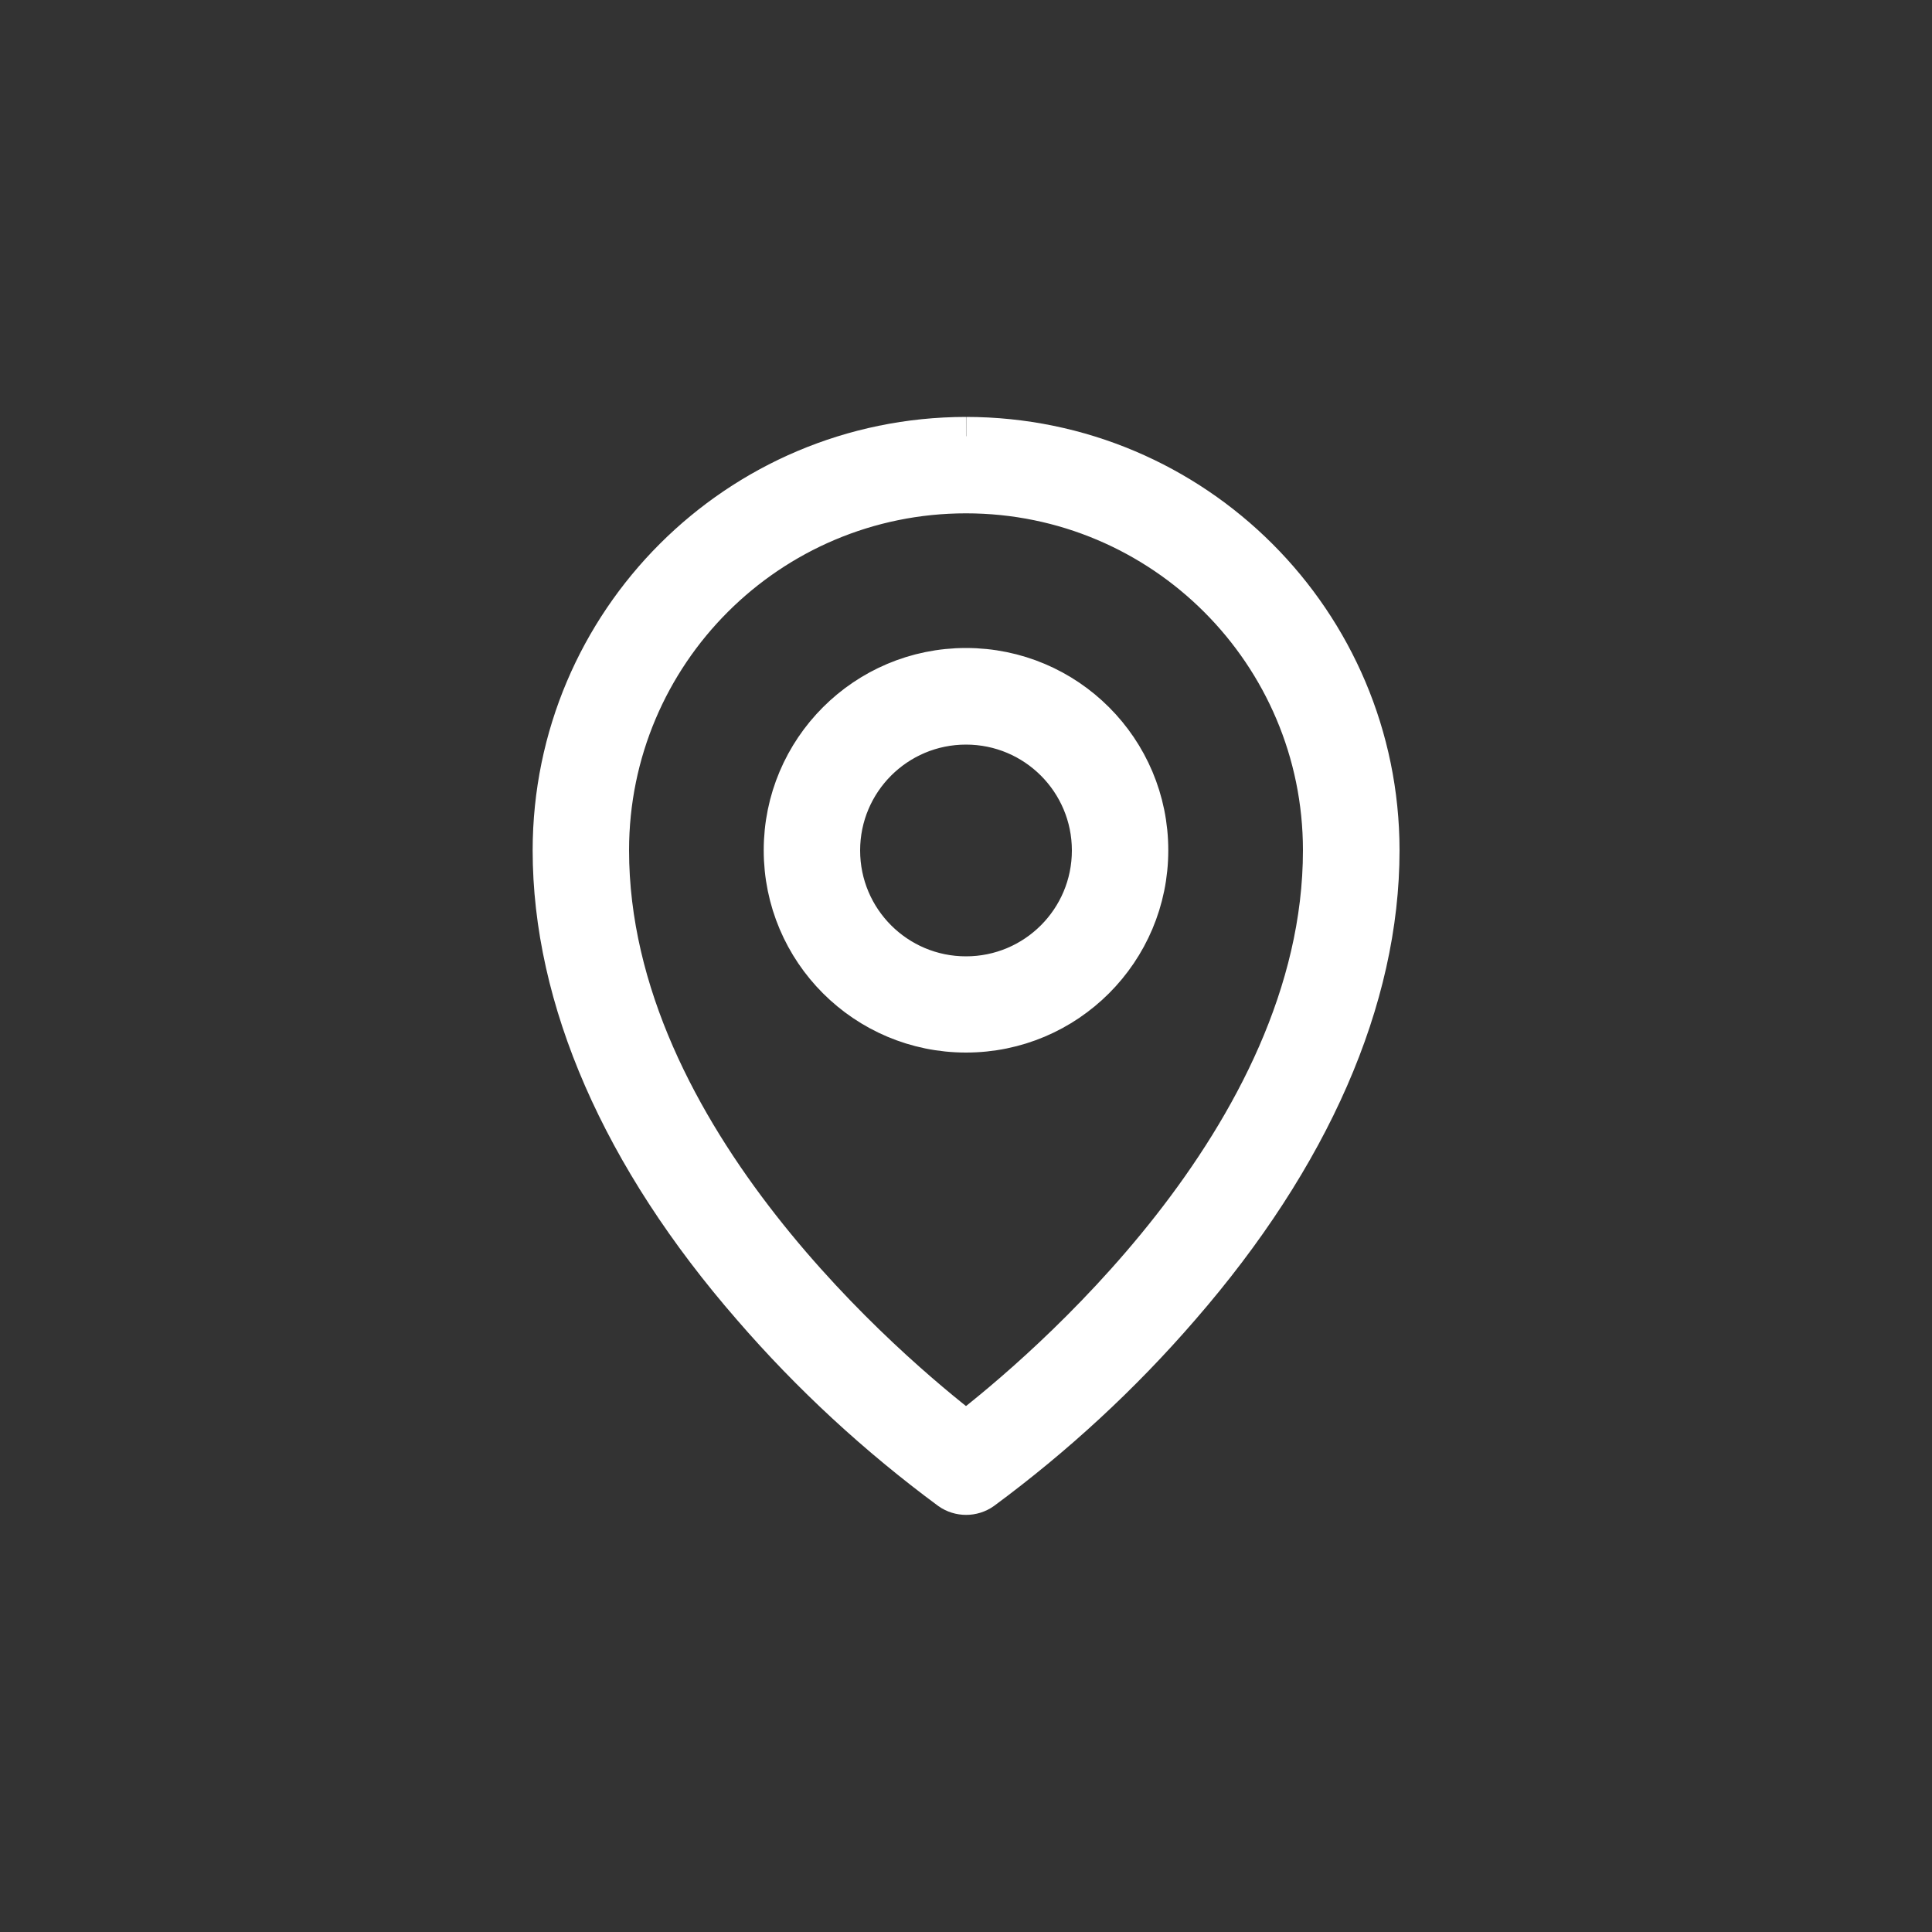
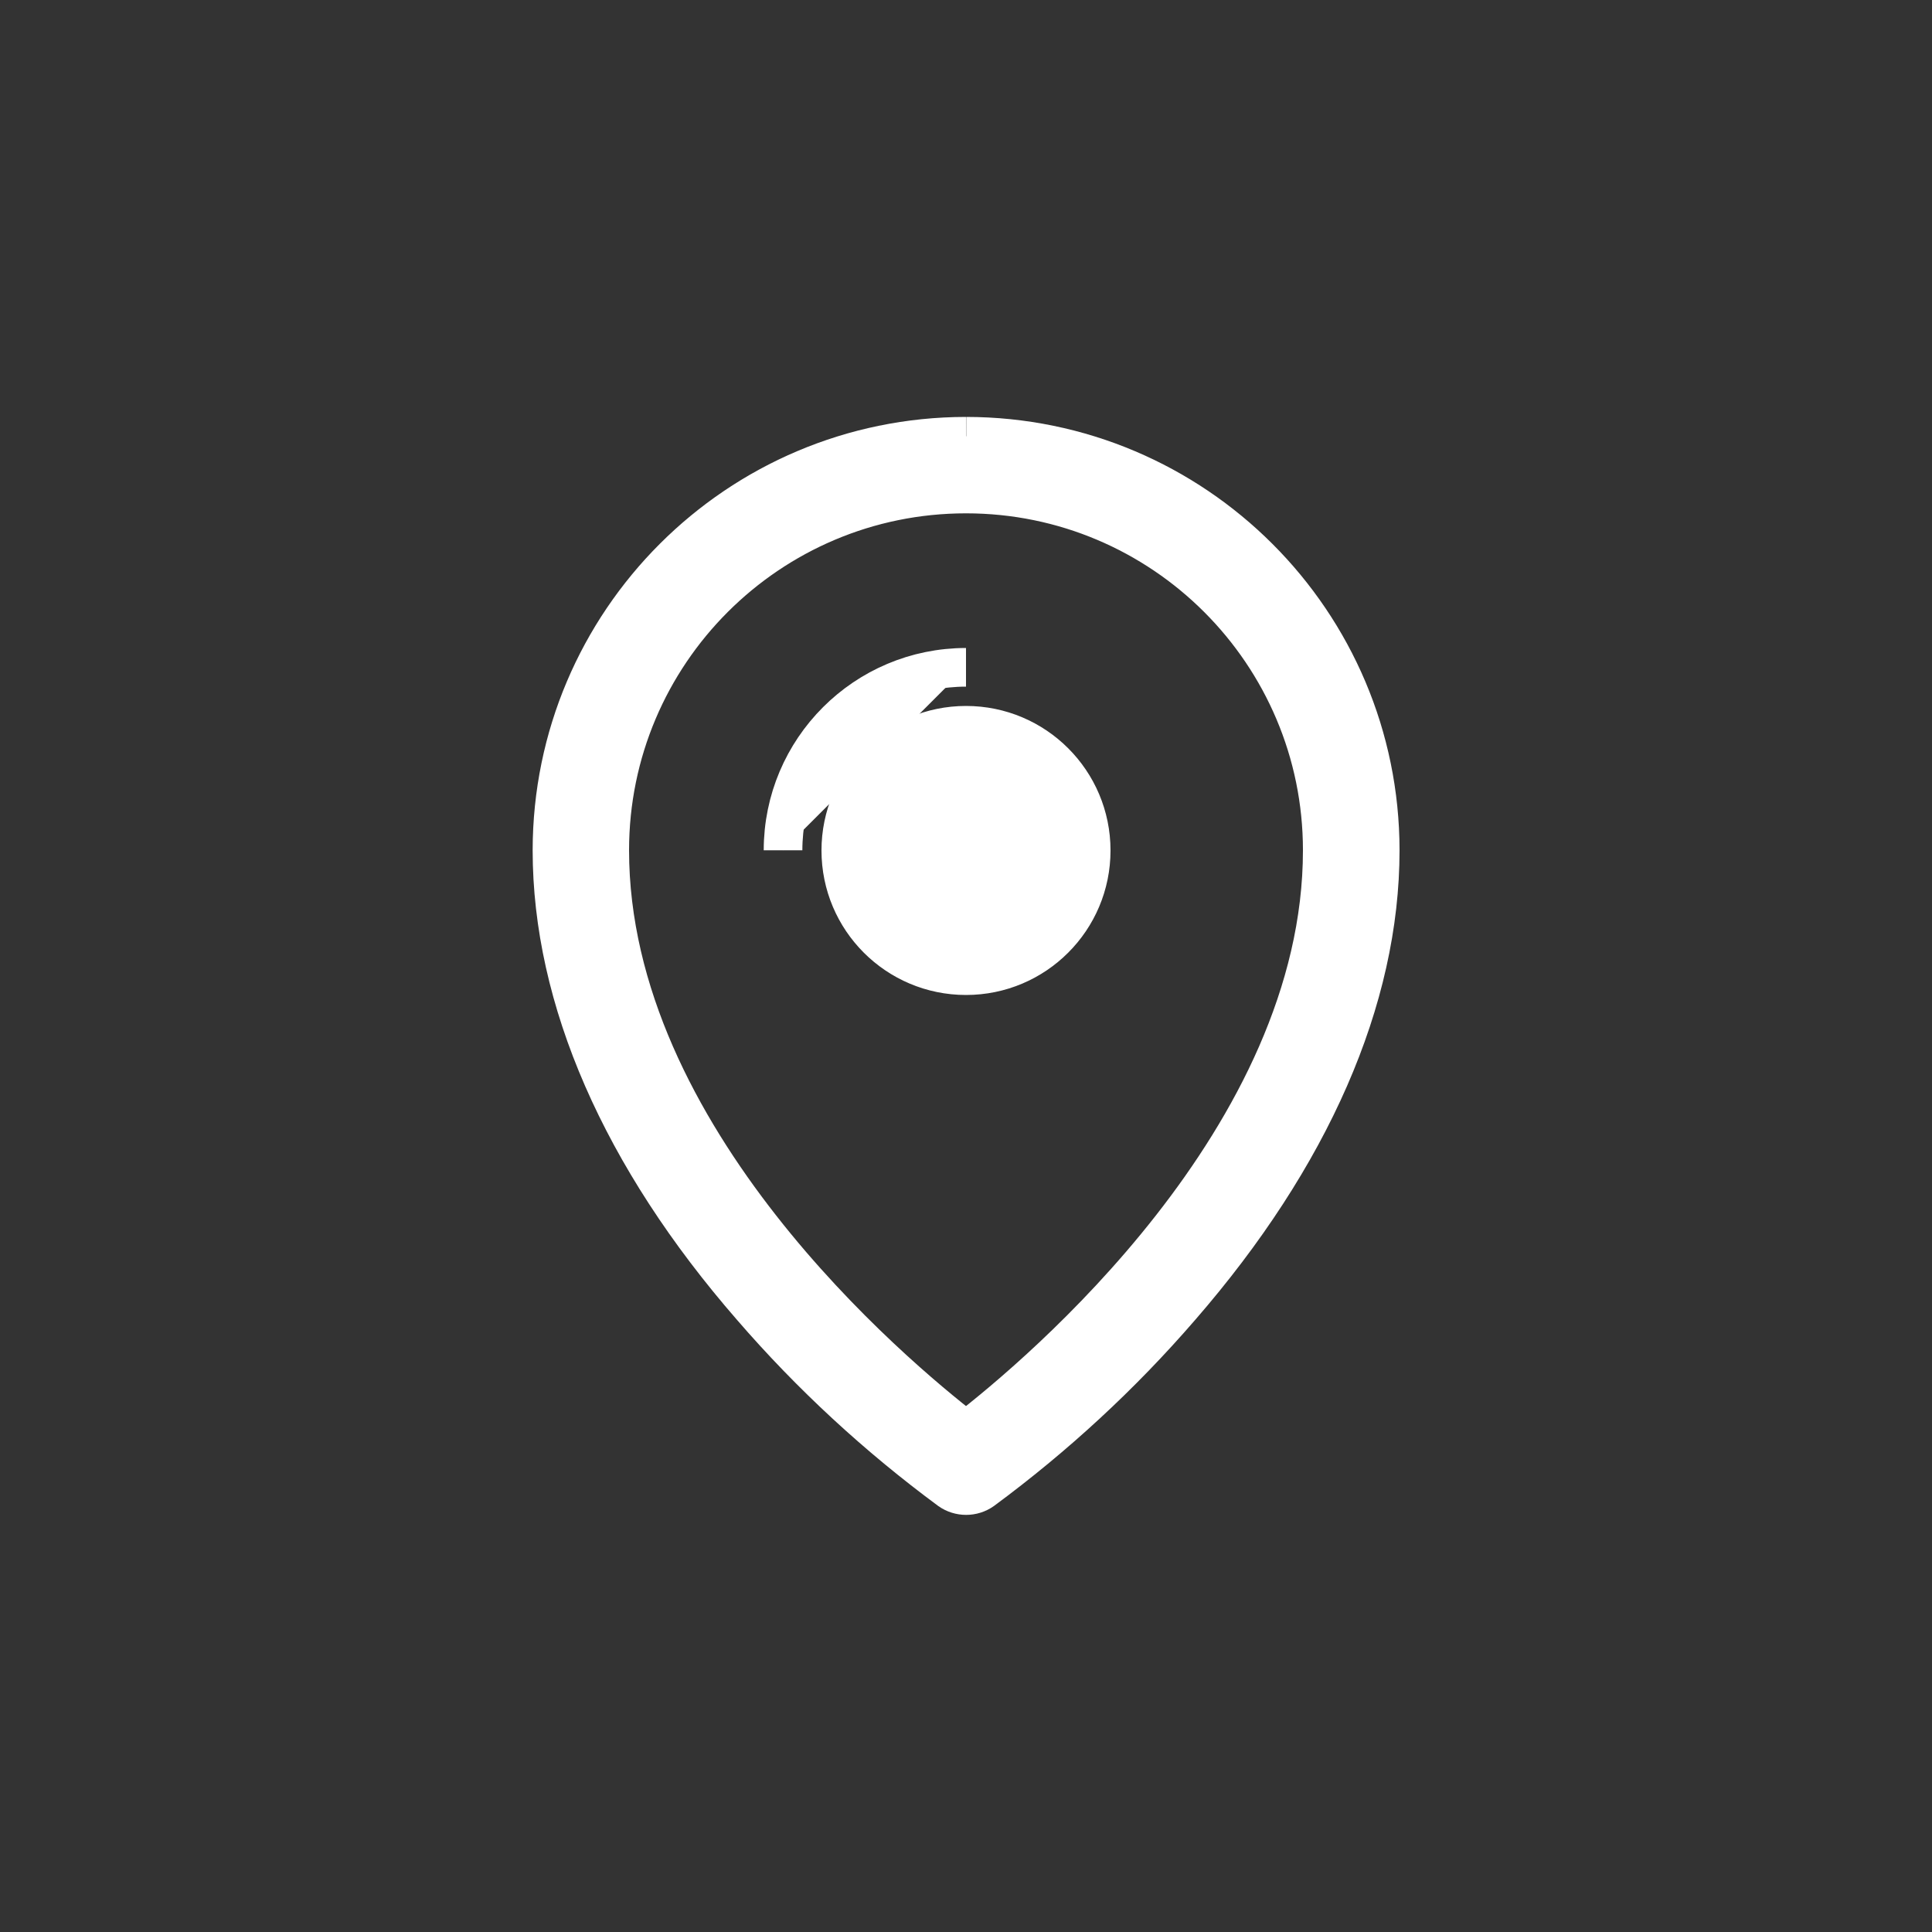
<svg xmlns="http://www.w3.org/2000/svg" id="Ebene_1" data-name="Ebene 1" viewBox="0 0 100 100">
  <rect x="0" y="0" width="100" height="100" fill="#333333" stroke="none" />
  <defs>
    <style>
      .cls-1 {
        fill: #fff;
        stroke: #fff;
        stroke-miterlimit: 2;
        stroke-width: 2px;
      }
    </style>
  </defs>
-   <path class="cls-1" d="M50,34.54c-5.23,0-9.47,4.24-9.47,9.47s4.24,9.47,9.47,9.47,9.47-4.24,9.47-9.47-4.24-9.47-9.47-9.47M50,50.5c-3.58,0-6.48-2.9-6.48-6.48s2.9-6.48,6.48-6.48,6.48,2.9,6.48,6.48-2.9,6.48-6.48,6.48M50,22.58c-11.83.01-21.42,9.6-21.43,21.43,0,7.7,3.57,15.89,10.34,23.66,3.05,3.53,6.49,6.7,10.24,9.47.51.36,1.2.36,1.71,0,3.75-2.77,7.19-5.94,10.24-9.47,6.76-7.78,10.34-15.95,10.34-23.66-.01-11.83-9.6-21.42-21.43-21.43M50,74.05c-3.74-2.89-18.44-15.18-18.44-30.04,0-10.19,8.26-18.44,18.44-18.44s18.44,8.26,18.44,18.44c0,14.86-14.7,27.15-18.44,30.04" />
+   <path class="cls-1" d="M50,34.54c-5.23,0-9.47,4.24-9.47,9.47M50,50.5c-3.58,0-6.48-2.9-6.48-6.48s2.9-6.48,6.48-6.48,6.48,2.9,6.48,6.48-2.9,6.48-6.48,6.48M50,22.58c-11.83.01-21.42,9.6-21.43,21.43,0,7.7,3.57,15.89,10.34,23.66,3.05,3.53,6.49,6.7,10.24,9.47.51.36,1.2.36,1.71,0,3.75-2.77,7.19-5.94,10.24-9.47,6.76-7.78,10.34-15.95,10.34-23.66-.01-11.83-9.6-21.42-21.43-21.43M50,74.05c-3.74-2.89-18.44-15.18-18.44-30.04,0-10.19,8.26-18.44,18.44-18.44s18.44,8.26,18.44,18.44c0,14.86-14.7,27.15-18.44,30.04" />
</svg>